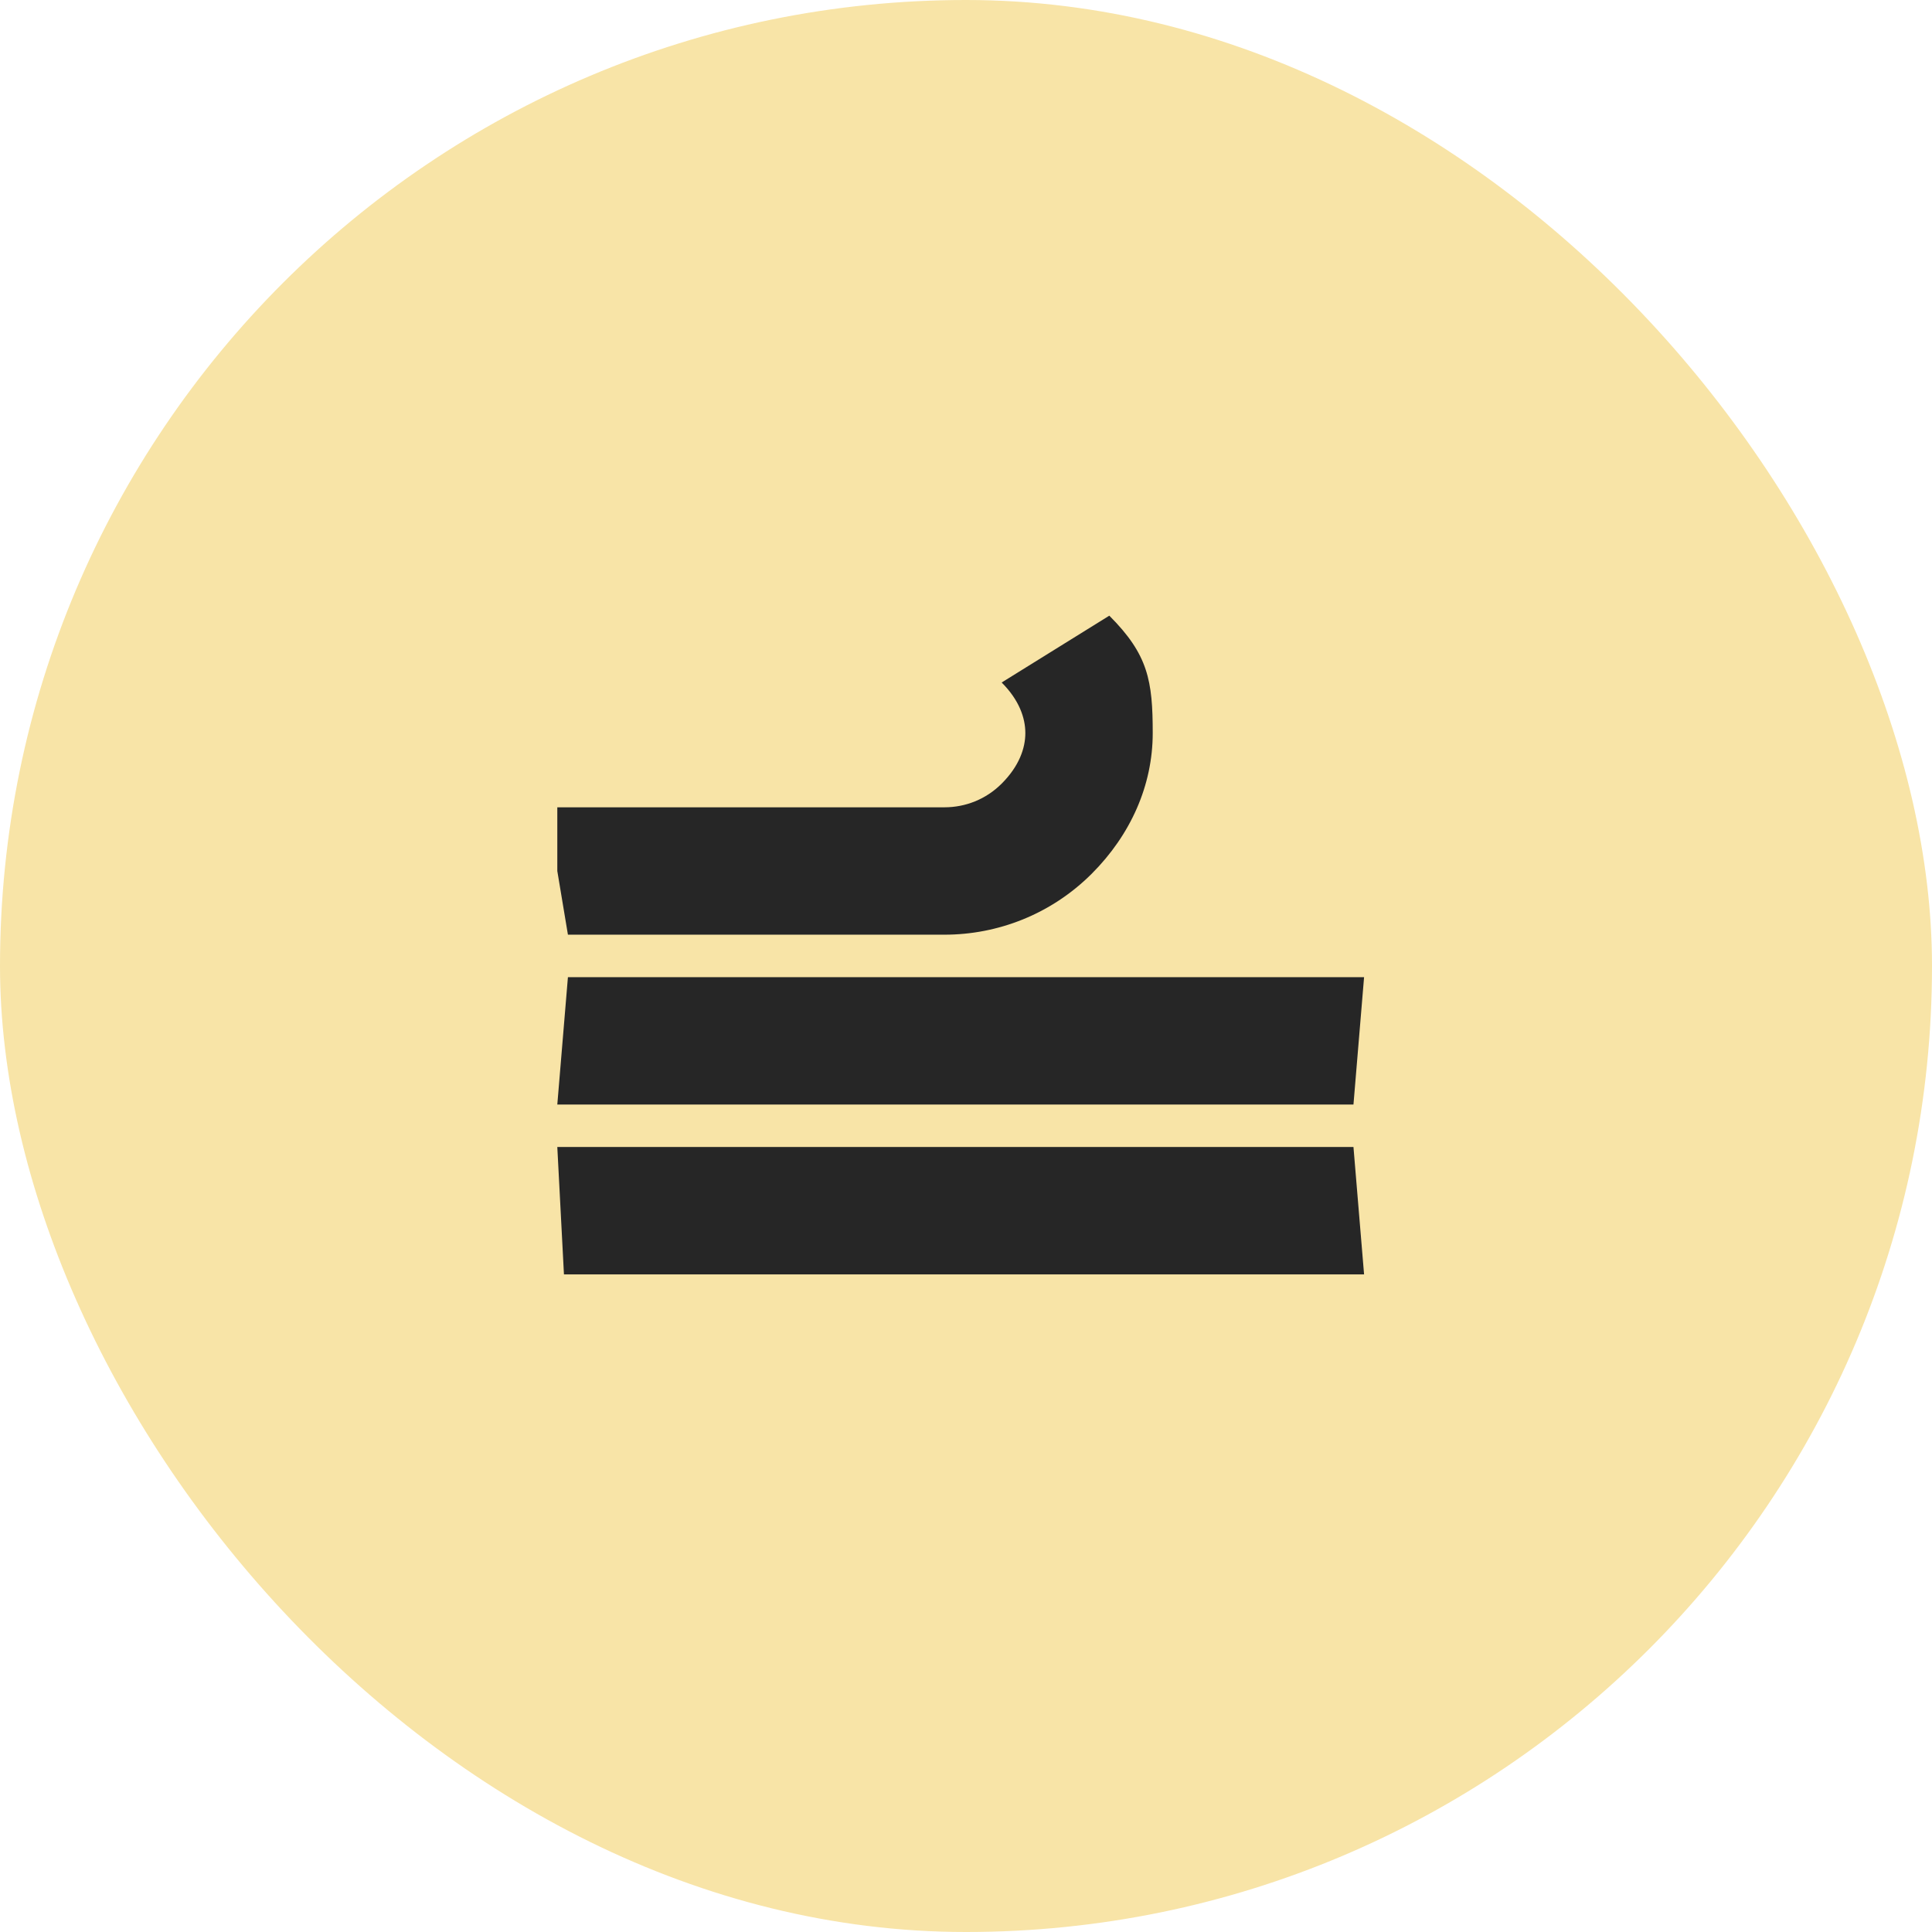
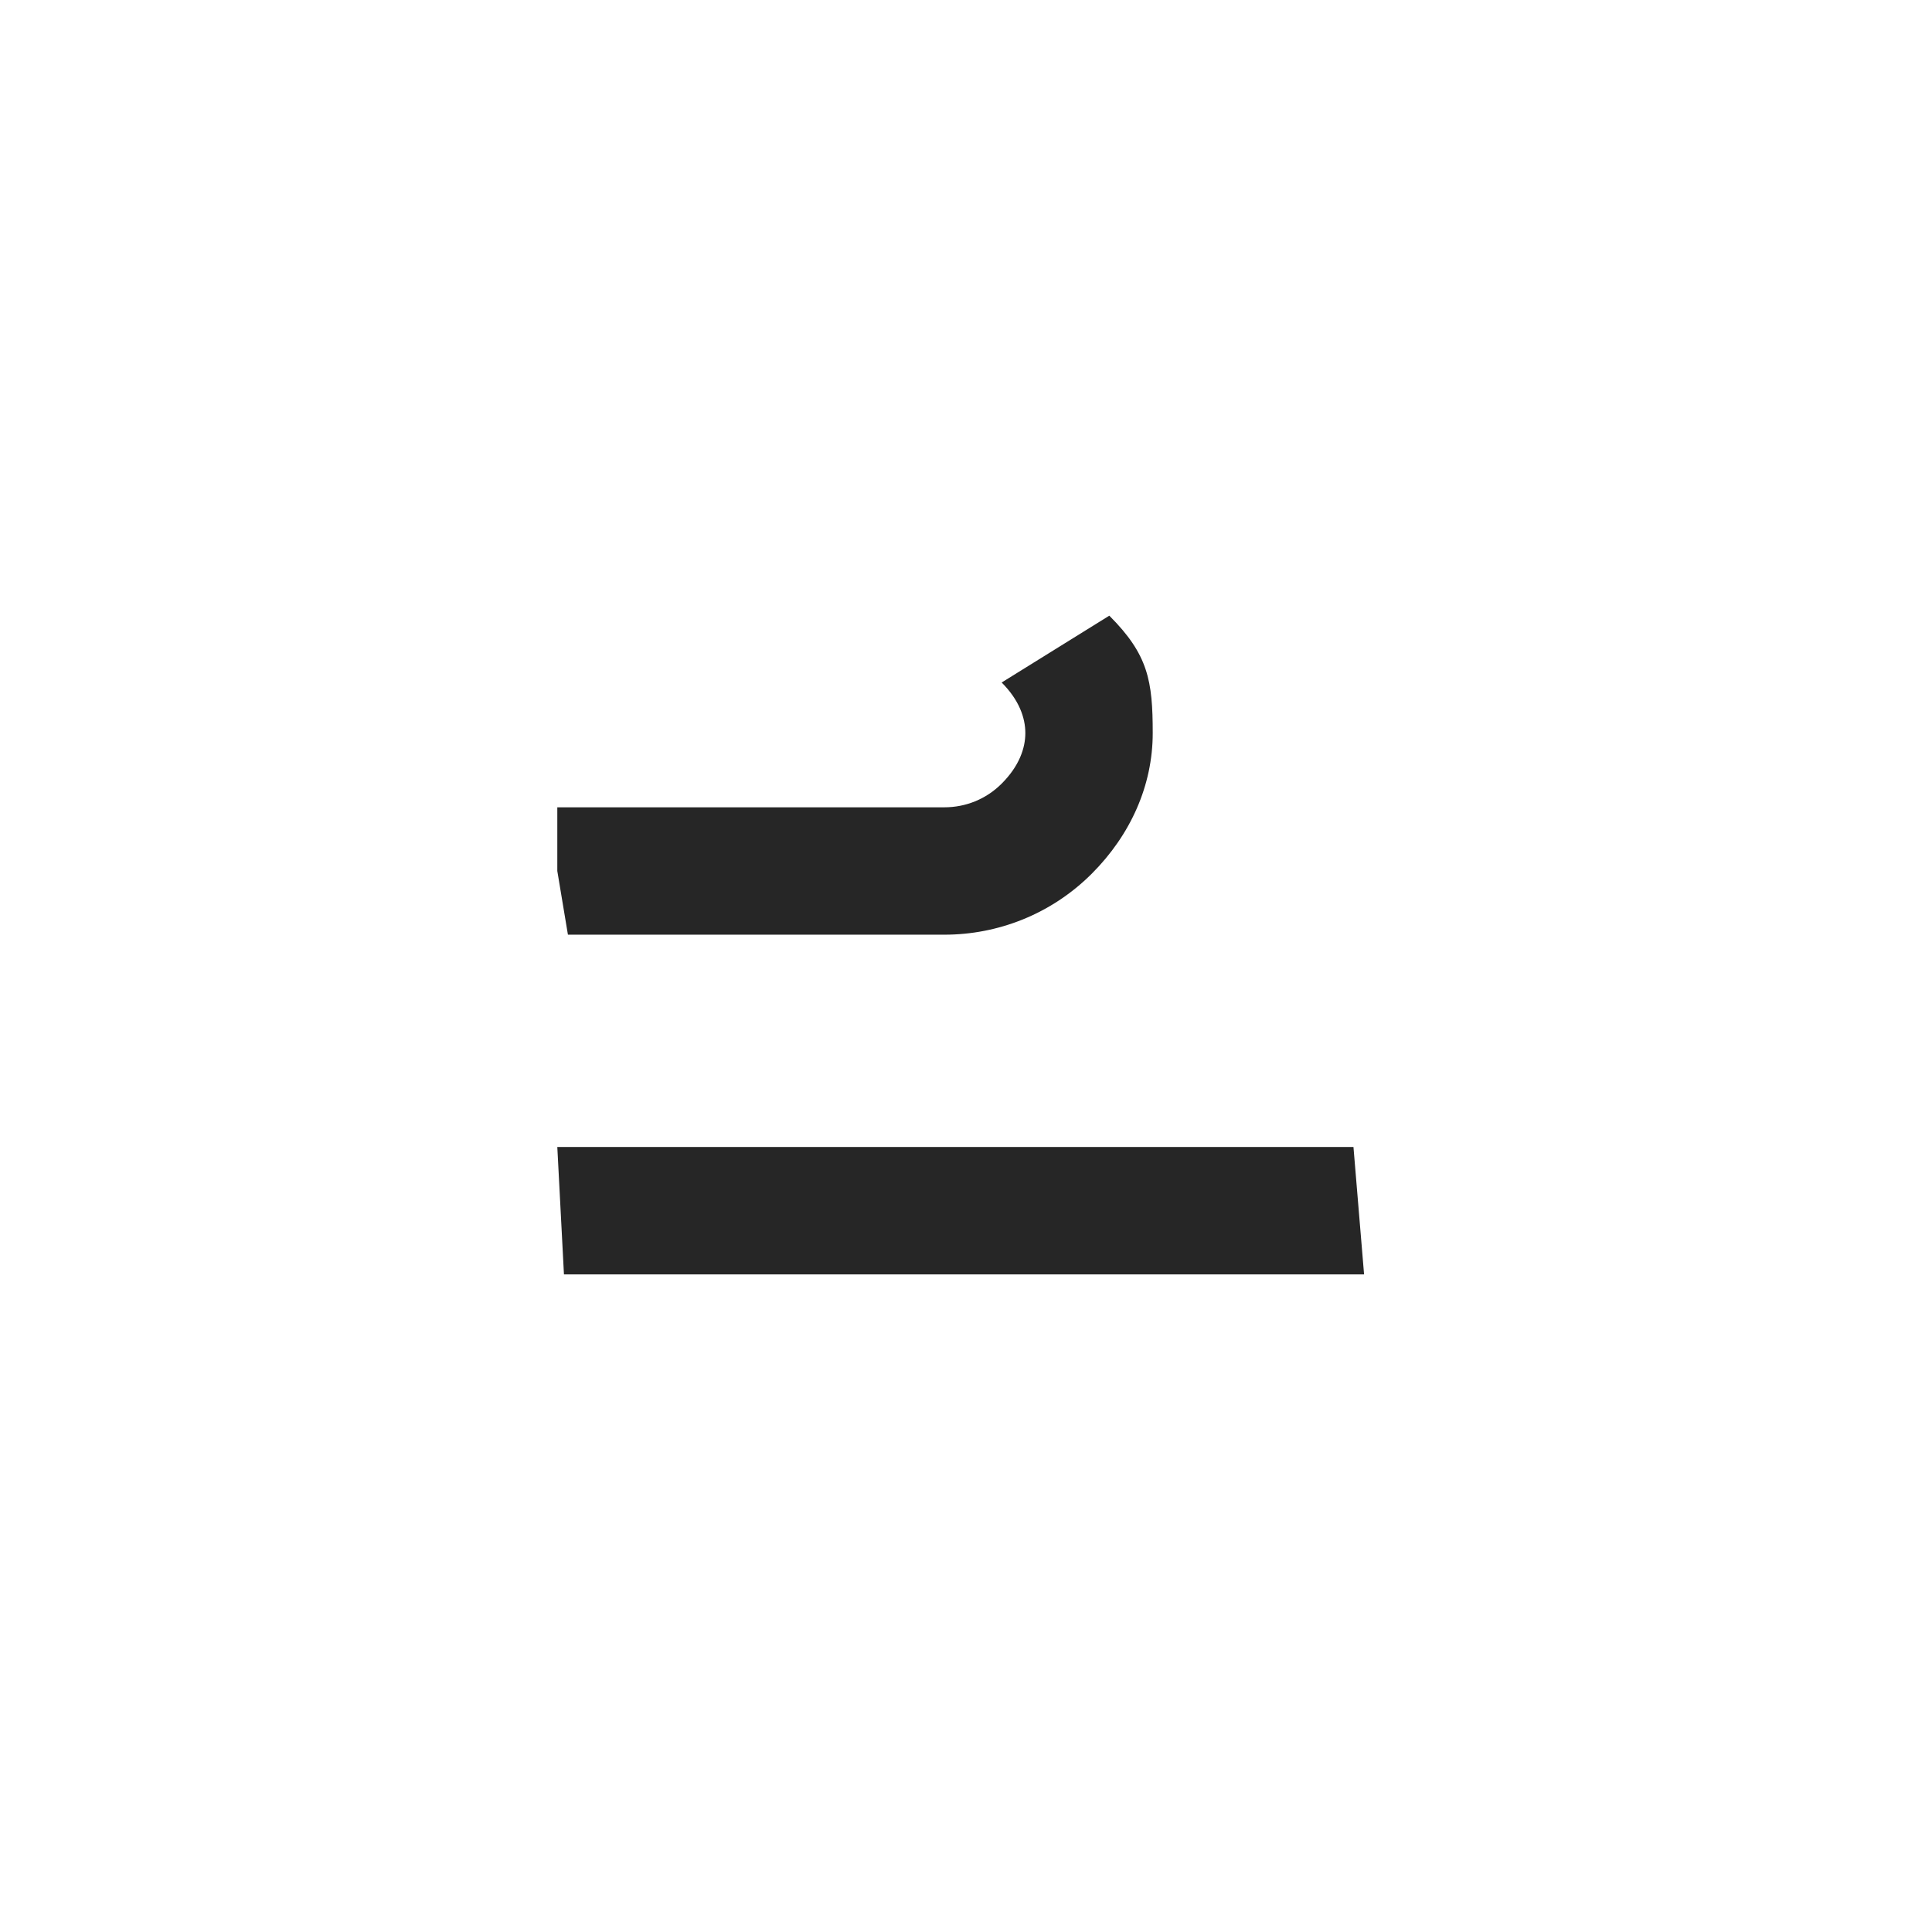
<svg xmlns="http://www.w3.org/2000/svg" width="91" height="91" viewBox="0 0 91 91" fill="none">
-   <rect width="91" height="91" rx="45.5" fill="#F8E4A7" />
  <path fill-rule="evenodd" clip-rule="evenodd" d="M64.25 60.026H26.563L26.25 54.026H63.75L64.25 60.026Z" fill="#262626" />
-   <path fill-rule="evenodd" clip-rule="evenodd" d="M63.75 52.026H26.25L26.75 46.026H64.25L63.75 52.026Z" fill="#262626" />
  <path fill-rule="evenodd" clip-rule="evenodd" d="M34.715 38.025C39.057 38.025 43.616 38.025 44.487 38.025C45.467 38.025 46.436 37.654 47.18 36.91C48.006 36.084 48.295 35.239 48.295 34.528C48.295 33.817 48.006 32.973 47.18 32.147L52.25 28.999C54.083 30.832 54.295 32.066 54.295 34.529C54.295 36.991 53.255 39.32 51.423 41.153C49.508 43.067 46.992 44.025 44.486 44.025C43.616 44.025 39.057 44.025 34.715 44.025L26.75 44.025L26.25 41.025L26.25 38.025L34.715 38.025Z" fill="#262626" />
</svg>